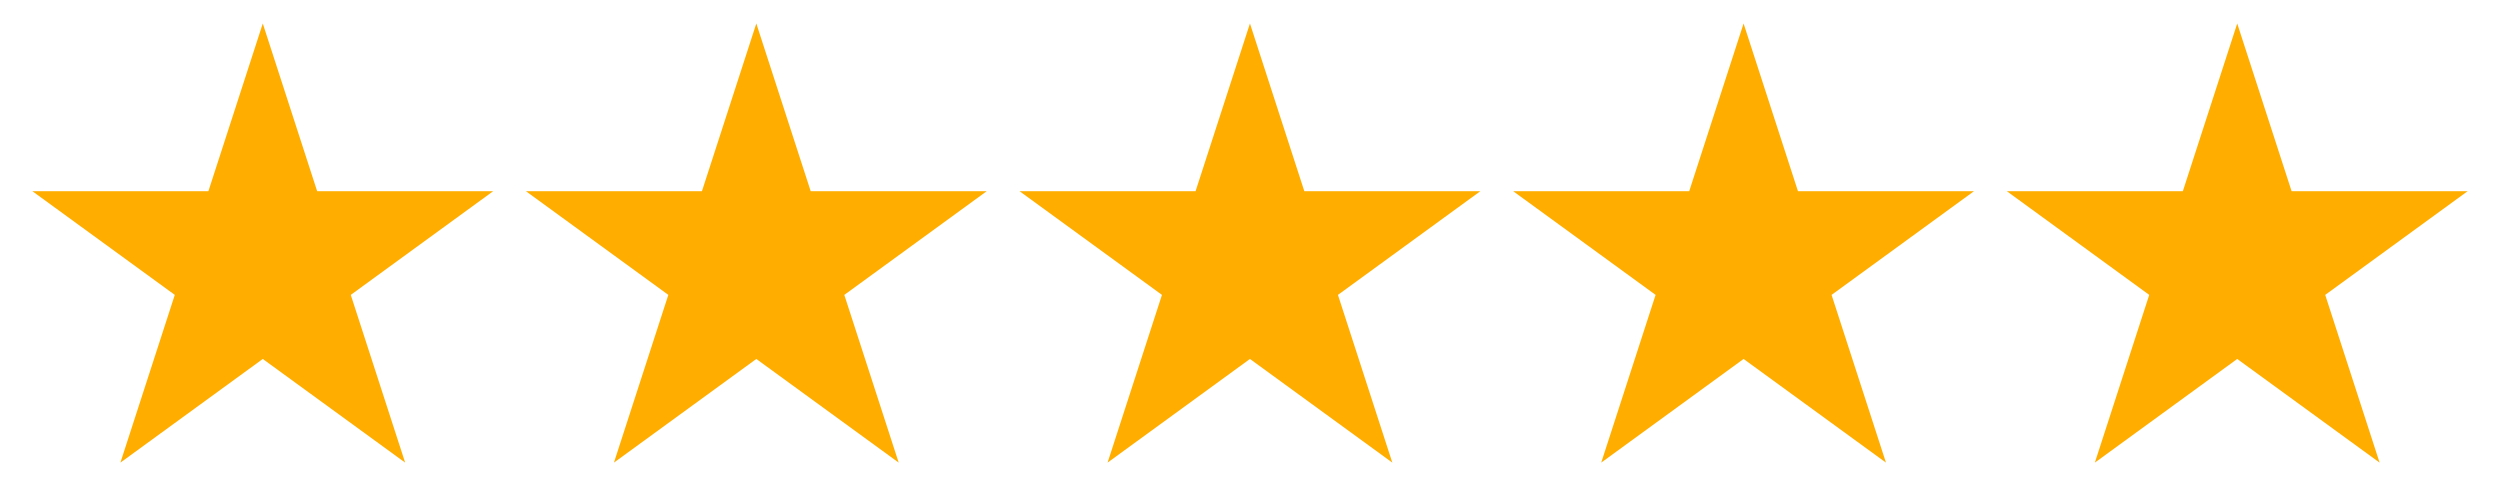
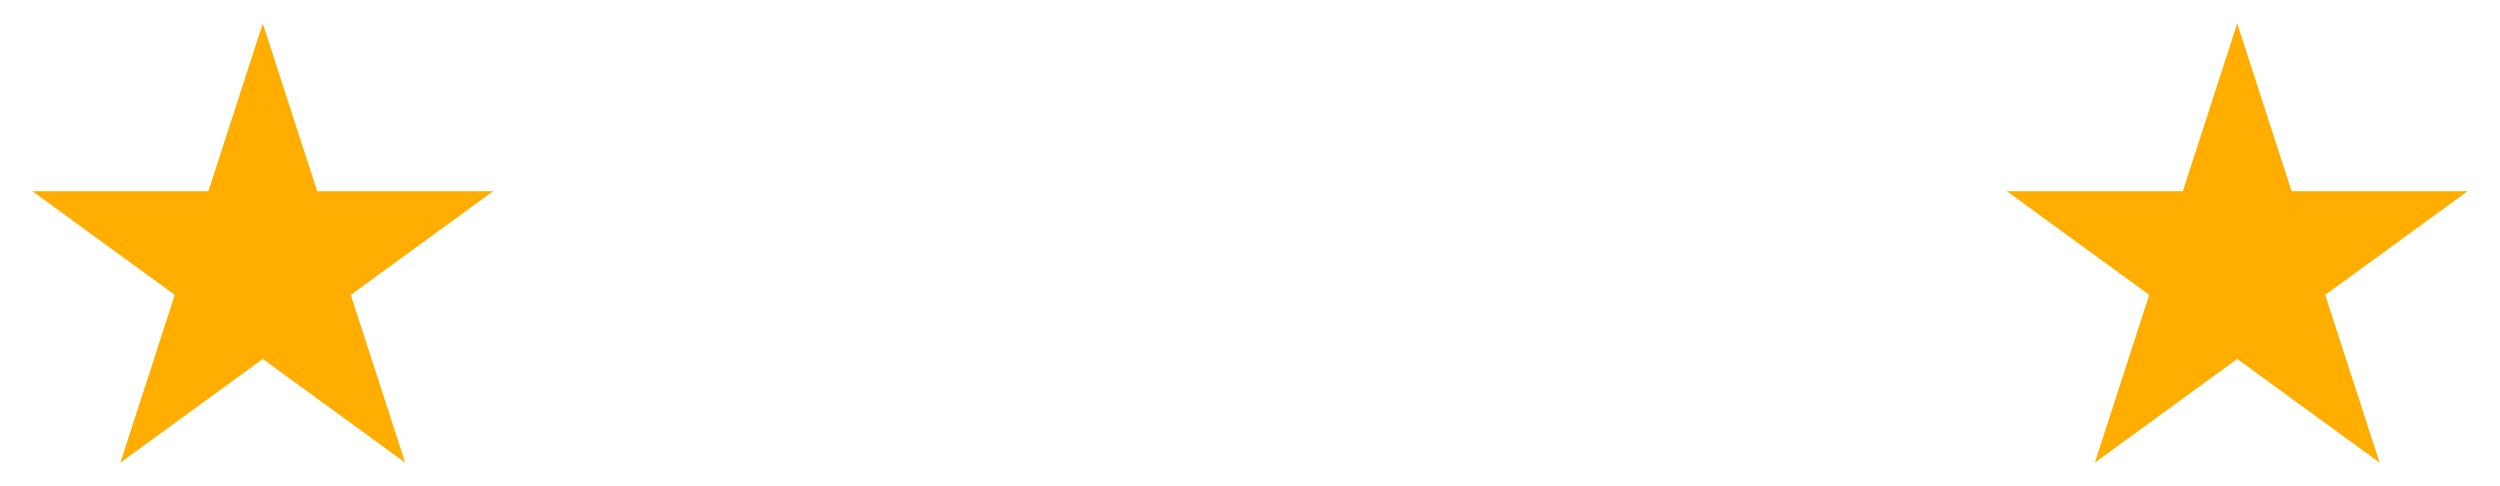
<svg xmlns="http://www.w3.org/2000/svg" width="2160" zoomAndPan="magnify" viewBox="0 0 1620 315" height="420" preserveAspectRatio="xMidYMid meet" version="1.0">
  <defs>
    <clipPath id="f102c72040">
      <path d="M 21 15.219 L 320 15.219 L 320 299.781 L 21 299.781 Z M 21 15.219 " clip-rule="nonzero" />
    </clipPath>
    <clipPath id="bbe3e785d7">
      <path d="M 170.281 15.219 L 205.52 123.91 L 319.559 123.91 L 227.301 191.09 L 262.539 299.781 L 170.281 232.605 L 78.02 299.781 L 113.262 191.09 L 21 123.91 L 135.039 123.91 Z M 170.281 15.219 " clip-rule="nonzero" />
    </clipPath>
    <clipPath id="50b81e49fa">
-       <path d="M 340.812 15.219 L 639.828 15.219 L 639.828 299.781 L 340.812 299.781 Z M 340.812 15.219 " clip-rule="nonzero" />
-     </clipPath>
+       </clipPath>
    <clipPath id="3c1028ee87">
      <path d="M 490.094 15.219 L 525.332 123.91 L 639.371 123.91 L 547.113 191.09 L 582.352 299.781 L 490.094 232.605 L 397.832 299.781 L 433.074 191.09 L 340.812 123.91 L 454.852 123.91 Z M 490.094 15.219 " clip-rule="nonzero" />
    </clipPath>
    <clipPath id="335b38264a">
      <path d="M 660.688 15.219 L 959.703 15.219 L 959.703 299.781 L 660.688 299.781 Z M 660.688 15.219 " clip-rule="nonzero" />
    </clipPath>
    <clipPath id="e26f09d8ec">
-       <path d="M 809.969 15.219 L 845.207 123.91 L 959.246 123.91 L 866.988 191.09 L 902.227 299.781 L 809.969 232.605 L 717.707 299.781 L 752.949 191.09 L 660.688 123.91 L 774.727 123.91 Z M 809.969 15.219 " clip-rule="nonzero" />
-     </clipPath>
+       </clipPath>
    <clipPath id="f21a80494b">
-       <path d="M 980.566 15.219 L 1279.578 15.219 L 1279.578 299.781 L 980.566 299.781 Z M 980.566 15.219 " clip-rule="nonzero" />
-     </clipPath>
+       </clipPath>
    <clipPath id="9436879aad">
      <path d="M 1129.844 15.219 L 1165.086 123.91 L 1279.125 123.91 L 1186.863 191.09 L 1222.105 299.781 L 1129.844 232.605 L 1037.586 299.781 L 1072.824 191.09 L 980.566 123.91 L 1094.605 123.91 Z M 1129.844 15.219 " clip-rule="nonzero" />
    </clipPath>
    <clipPath id="db31a00273">
-       <path d="M 1300.441 15.219 L 1599 15.219 L 1599 299.781 L 1300.441 299.781 Z M 1300.441 15.219 " clip-rule="nonzero" />
+       <path d="M 1300.441 15.219 L 1599 15.219 L 1599 299.781 L 1300.441 299.781 M 1300.441 15.219 " clip-rule="nonzero" />
    </clipPath>
    <clipPath id="2c465e982a">
      <path d="M 1449.719 15.219 L 1484.961 123.91 L 1599 123.91 L 1506.738 191.09 L 1541.98 299.781 L 1449.719 232.605 L 1357.461 299.781 L 1392.699 191.09 L 1300.441 123.91 L 1414.48 123.91 Z M 1449.719 15.219 " clip-rule="nonzero" />
    </clipPath>
  </defs>
  <g clip-path="url(#f102c72040)">
    <g clip-path="url(#bbe3e785d7)">
      <path fill="#ffae00" d="M 21 15.219 L 320.016 15.219 L 320.016 299.781 L 21 299.781 Z M 21 15.219 " fill-opacity="1" fill-rule="nonzero" />
    </g>
  </g>
  <g clip-path="url(#50b81e49fa)">
    <g clip-path="url(#3c1028ee87)">
      <path fill="#ffae00" d="M 340.812 15.219 L 639.828 15.219 L 639.828 299.781 L 340.812 299.781 Z M 340.812 15.219 " fill-opacity="1" fill-rule="nonzero" />
    </g>
  </g>
  <g clip-path="url(#335b38264a)">
    <g clip-path="url(#e26f09d8ec)">
-       <path fill="#ffae00" d="M 660.688 15.219 L 959.703 15.219 L 959.703 299.781 L 660.688 299.781 Z M 660.688 15.219 " fill-opacity="1" fill-rule="nonzero" />
-     </g>
+       </g>
  </g>
  <g clip-path="url(#f21a80494b)">
    <g clip-path="url(#9436879aad)">
      <path fill="#ffae00" d="M 980.566 15.219 L 1279.578 15.219 L 1279.578 299.781 L 980.566 299.781 Z M 980.566 15.219 " fill-opacity="1" fill-rule="nonzero" />
    </g>
  </g>
  <g clip-path="url(#db31a00273)">
    <g clip-path="url(#2c465e982a)">
      <path fill="#ffae00" d="M 1300.441 15.219 L 1599.457 15.219 L 1599.457 299.781 L 1300.441 299.781 Z M 1300.441 15.219 " fill-opacity="1" fill-rule="nonzero" />
    </g>
  </g>
</svg>